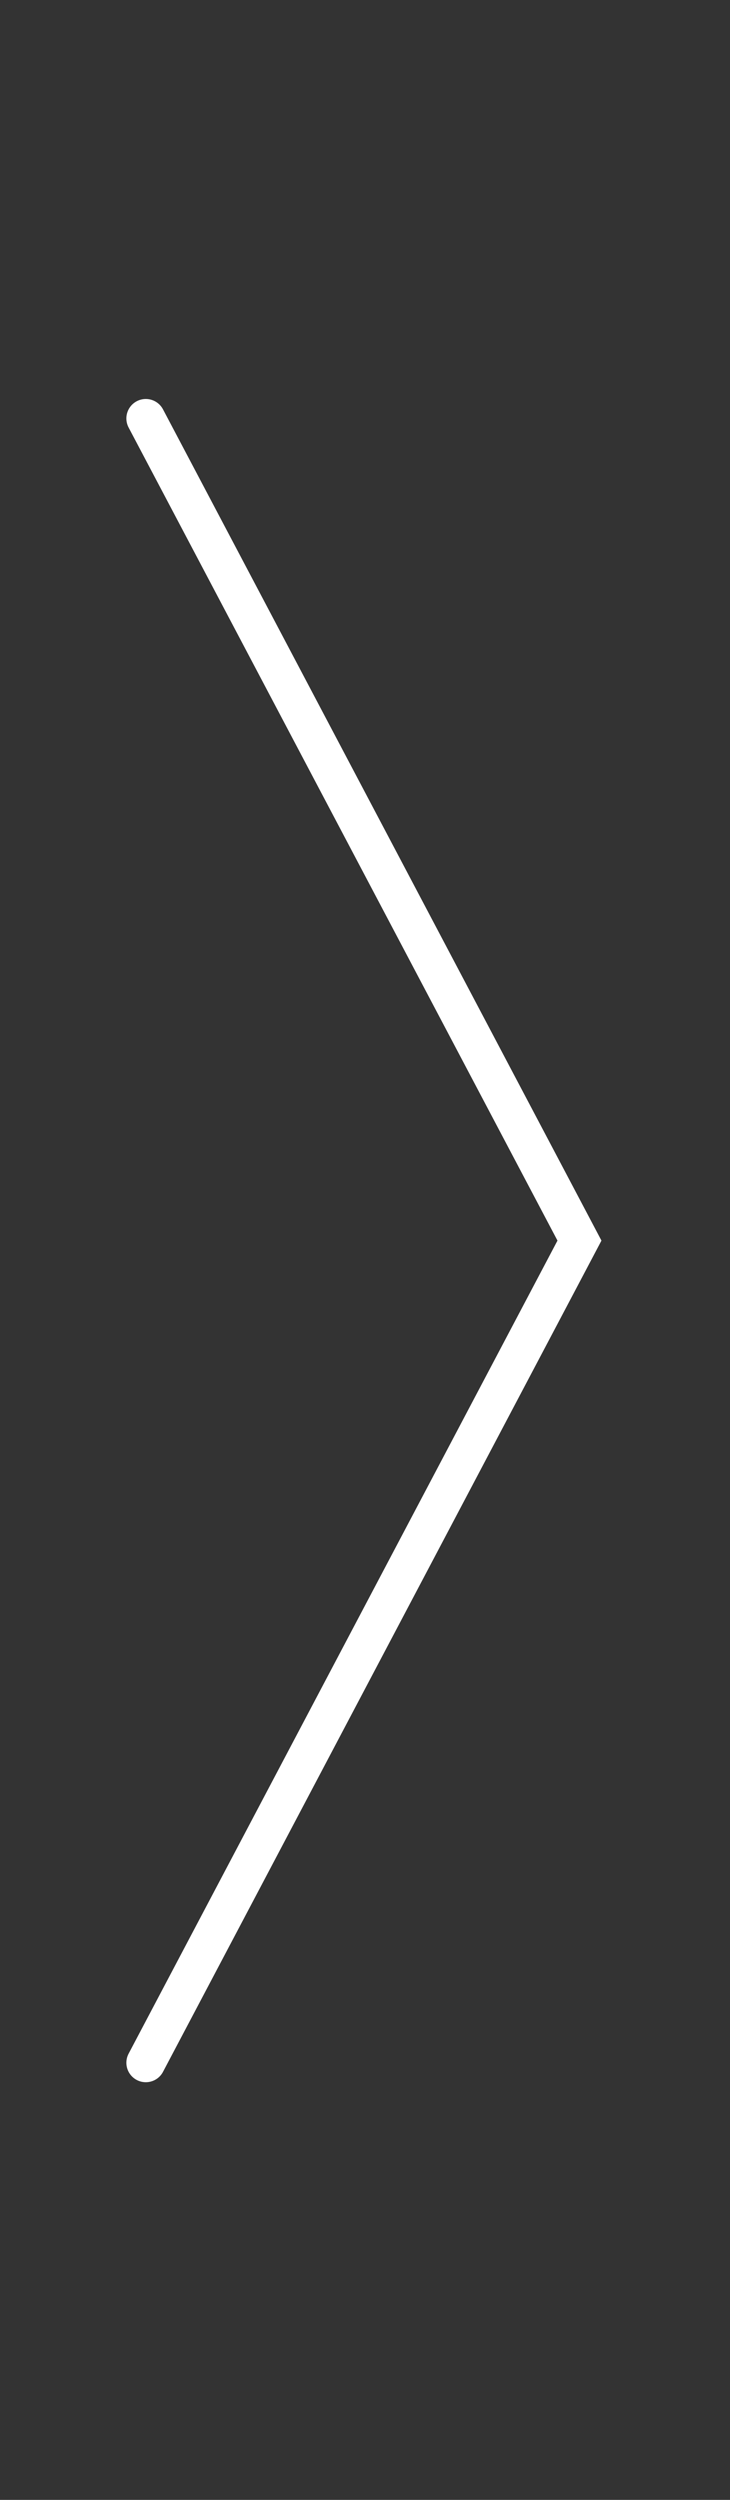
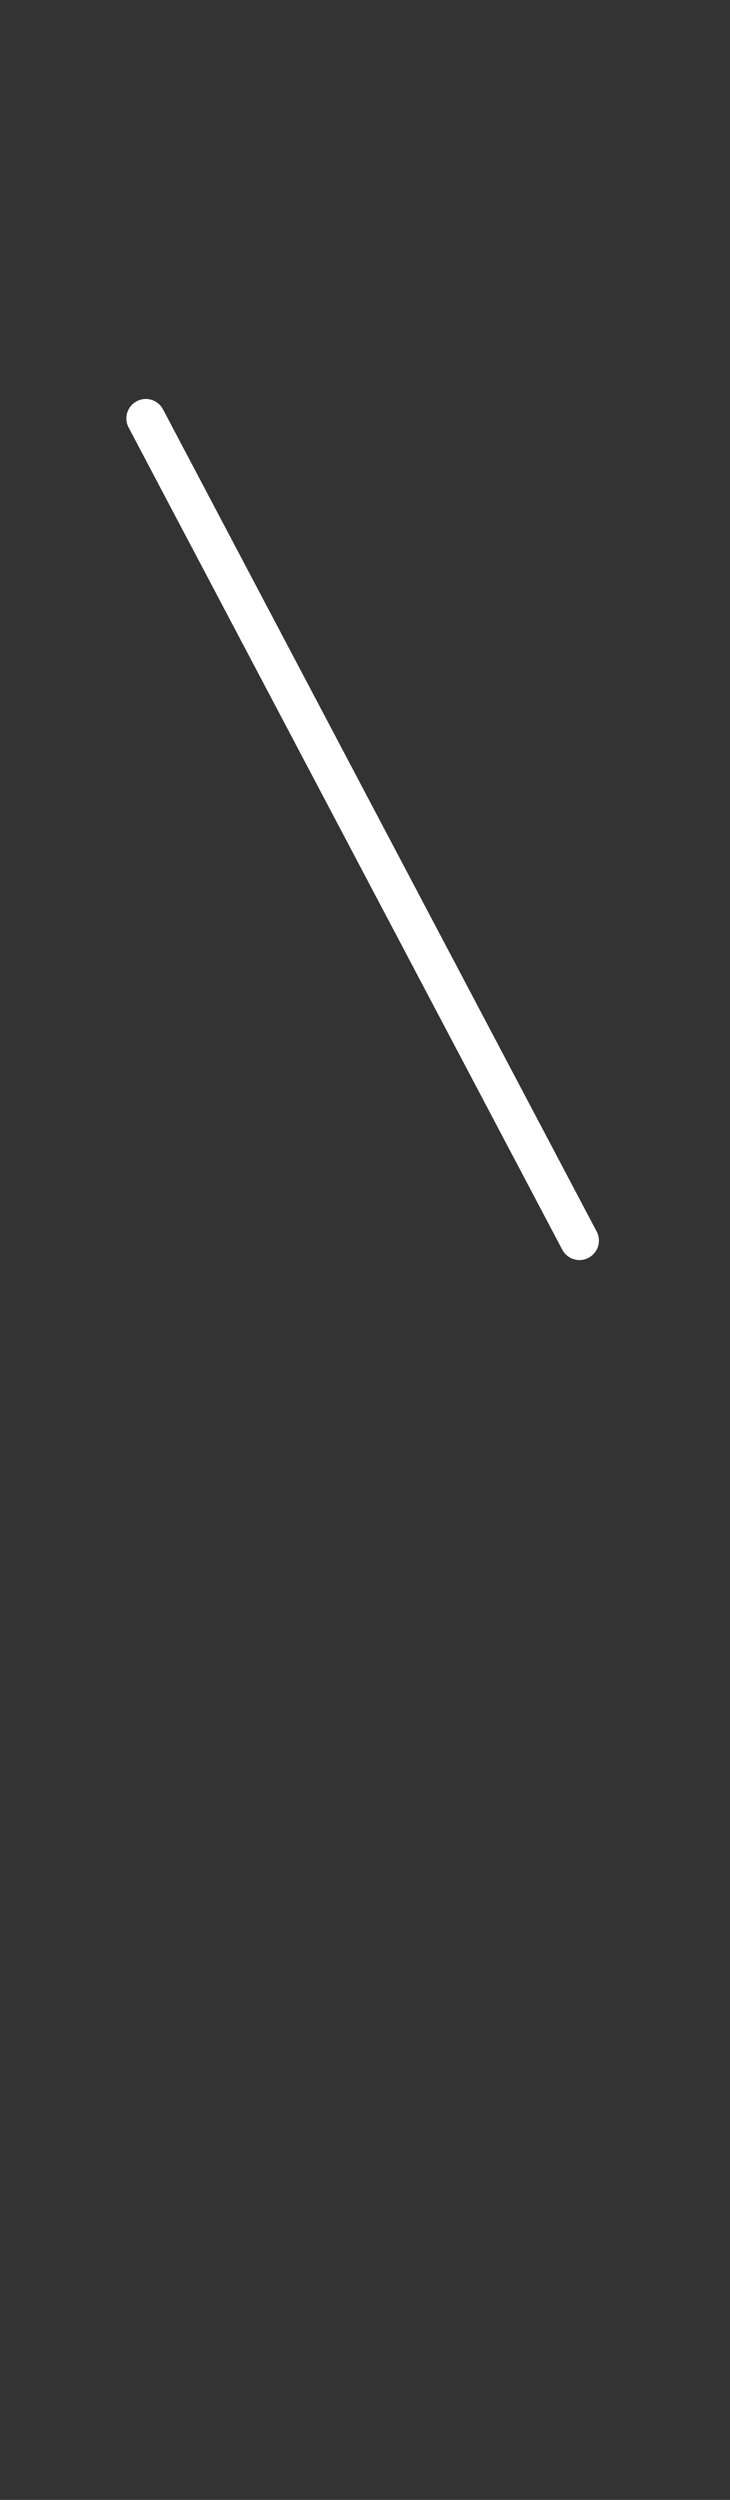
<svg xmlns="http://www.w3.org/2000/svg" fill="none" height="100%" overflow="visible" preserveAspectRatio="none" style="display: block;" viewBox="0 0 19 65" width="100%">
  <rect x="0" y="0" width="19" height="65" fill="#333333" stroke="none" />
  <g id="Frame 32">
-     <path d="M3.795 10.88L15.082 32.257L3.795 53.634" id="Vector 1" stroke="white" stroke-linecap="round" stroke-width="1.012" />
+     <path d="M3.795 10.88L15.082 32.257" id="Vector 1" stroke="white" stroke-linecap="round" stroke-width="1.012" />
  </g>
</svg>